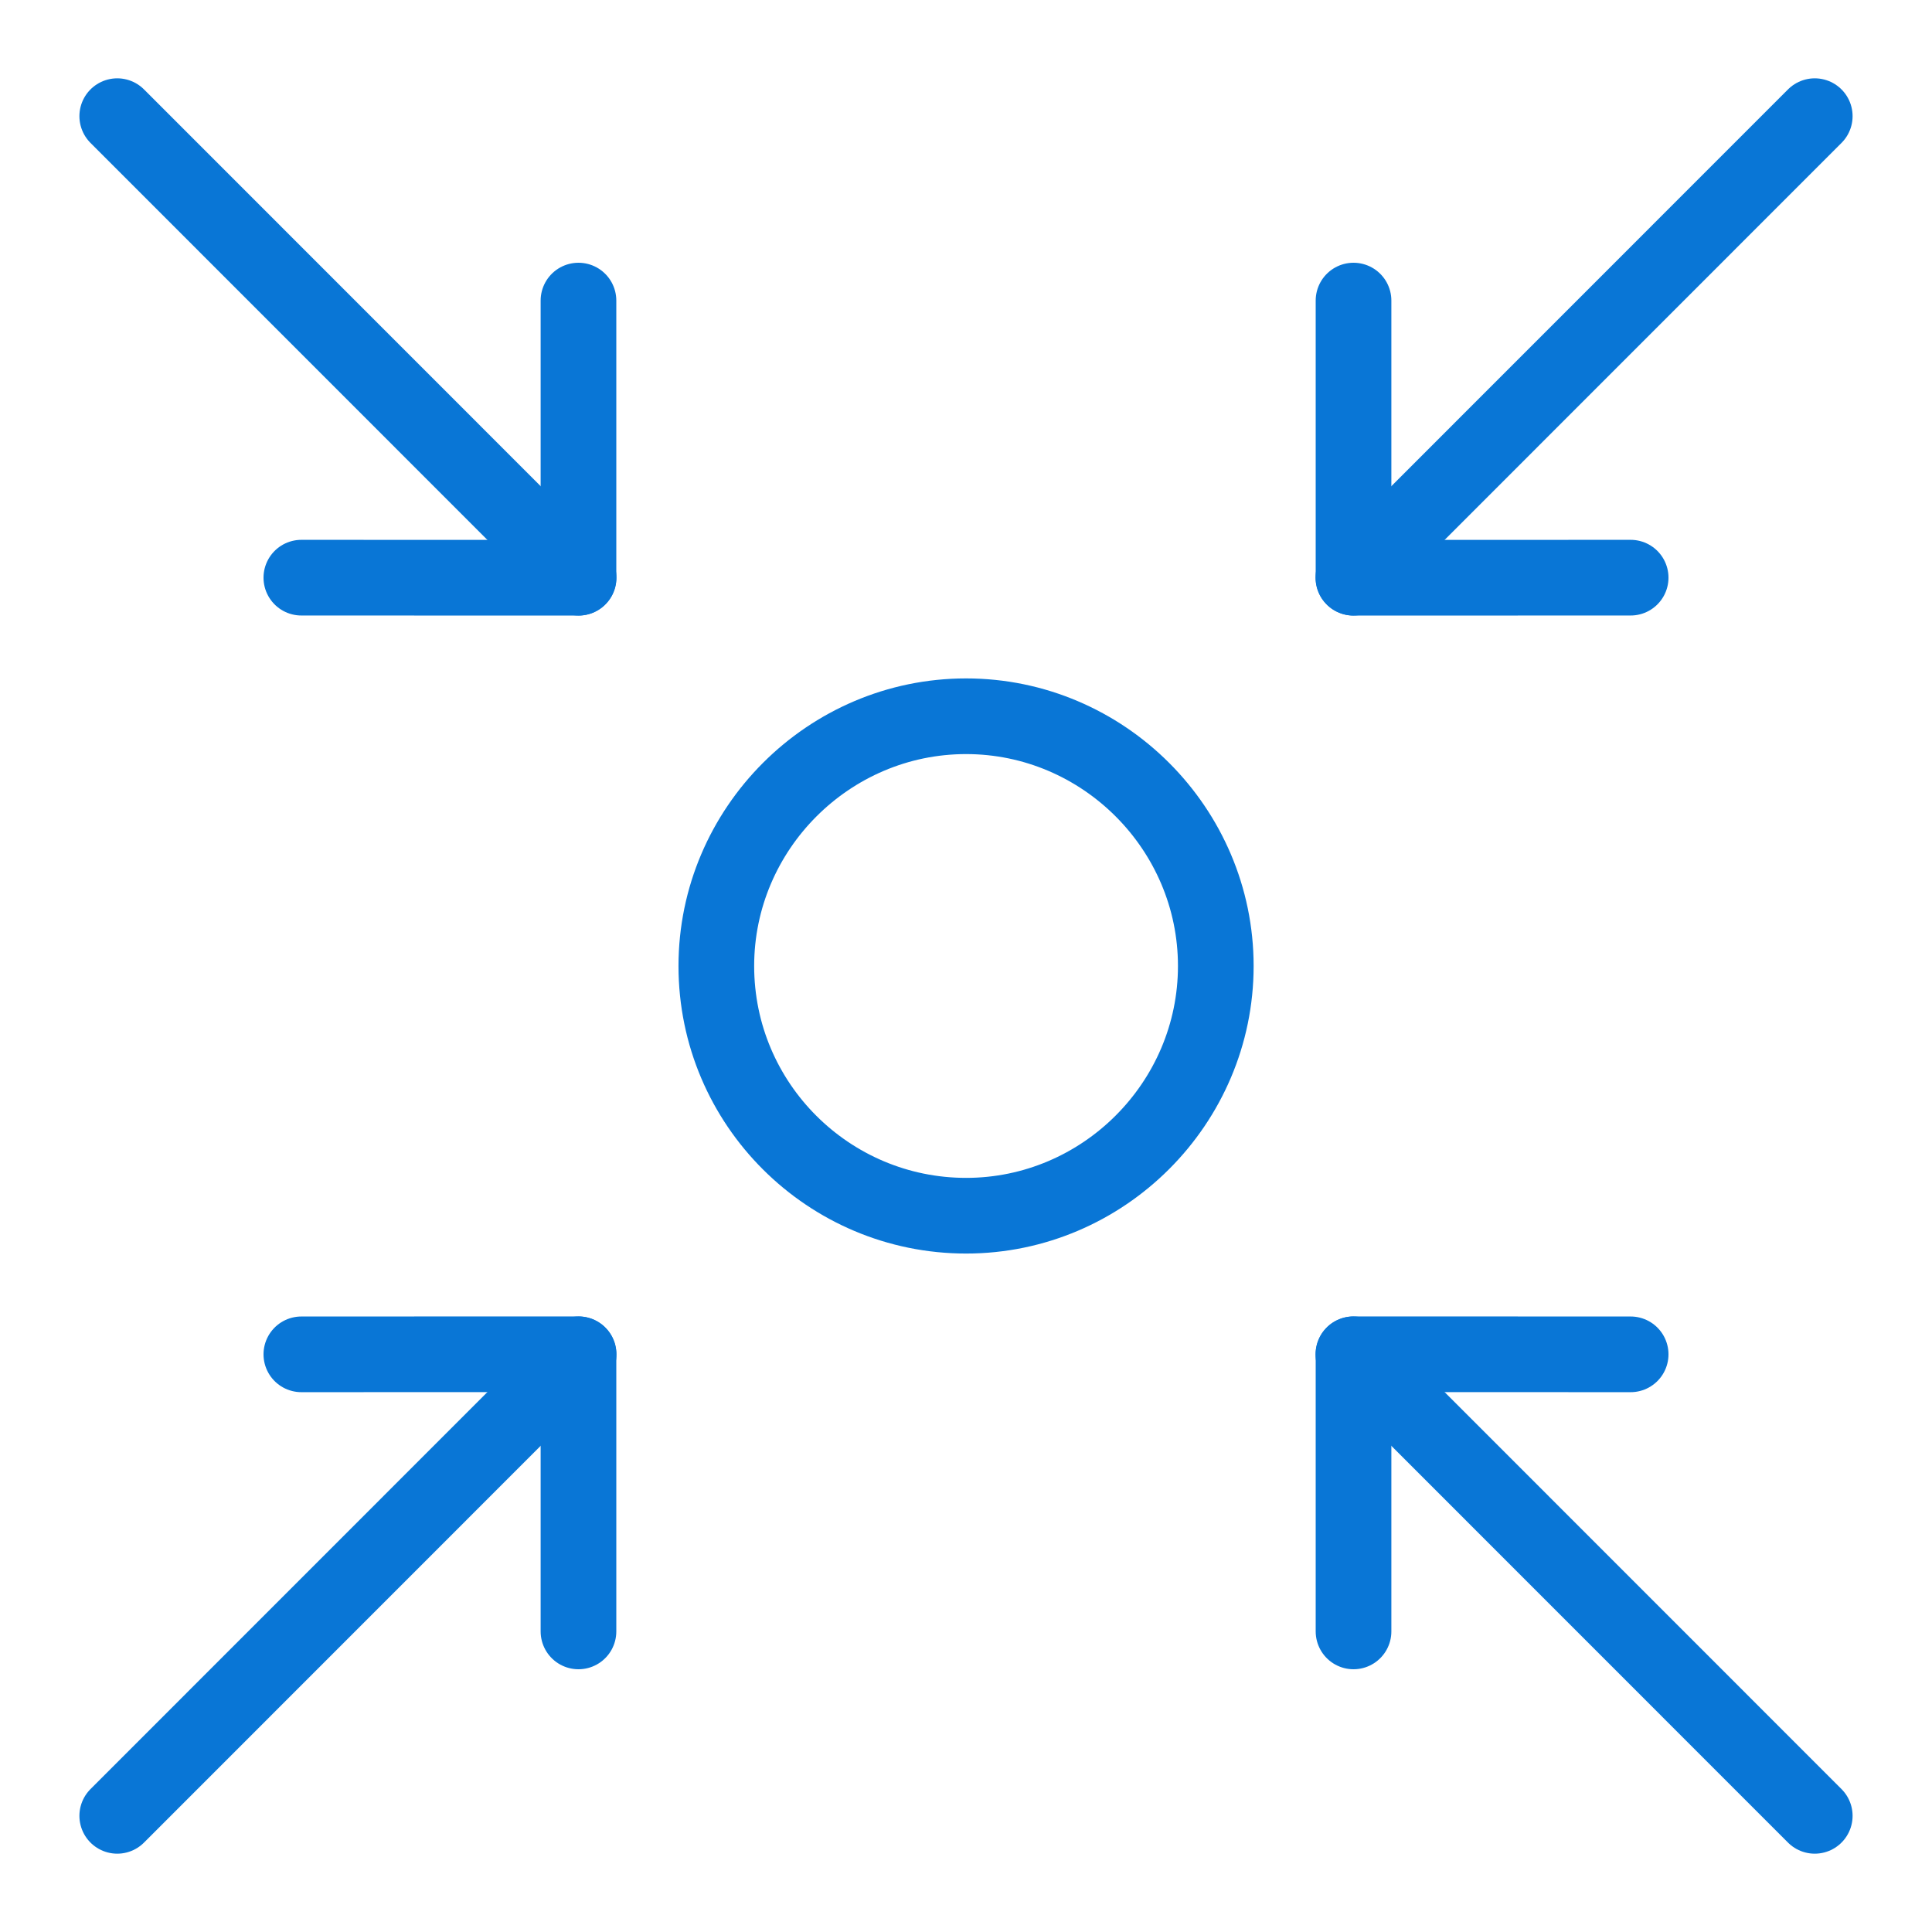
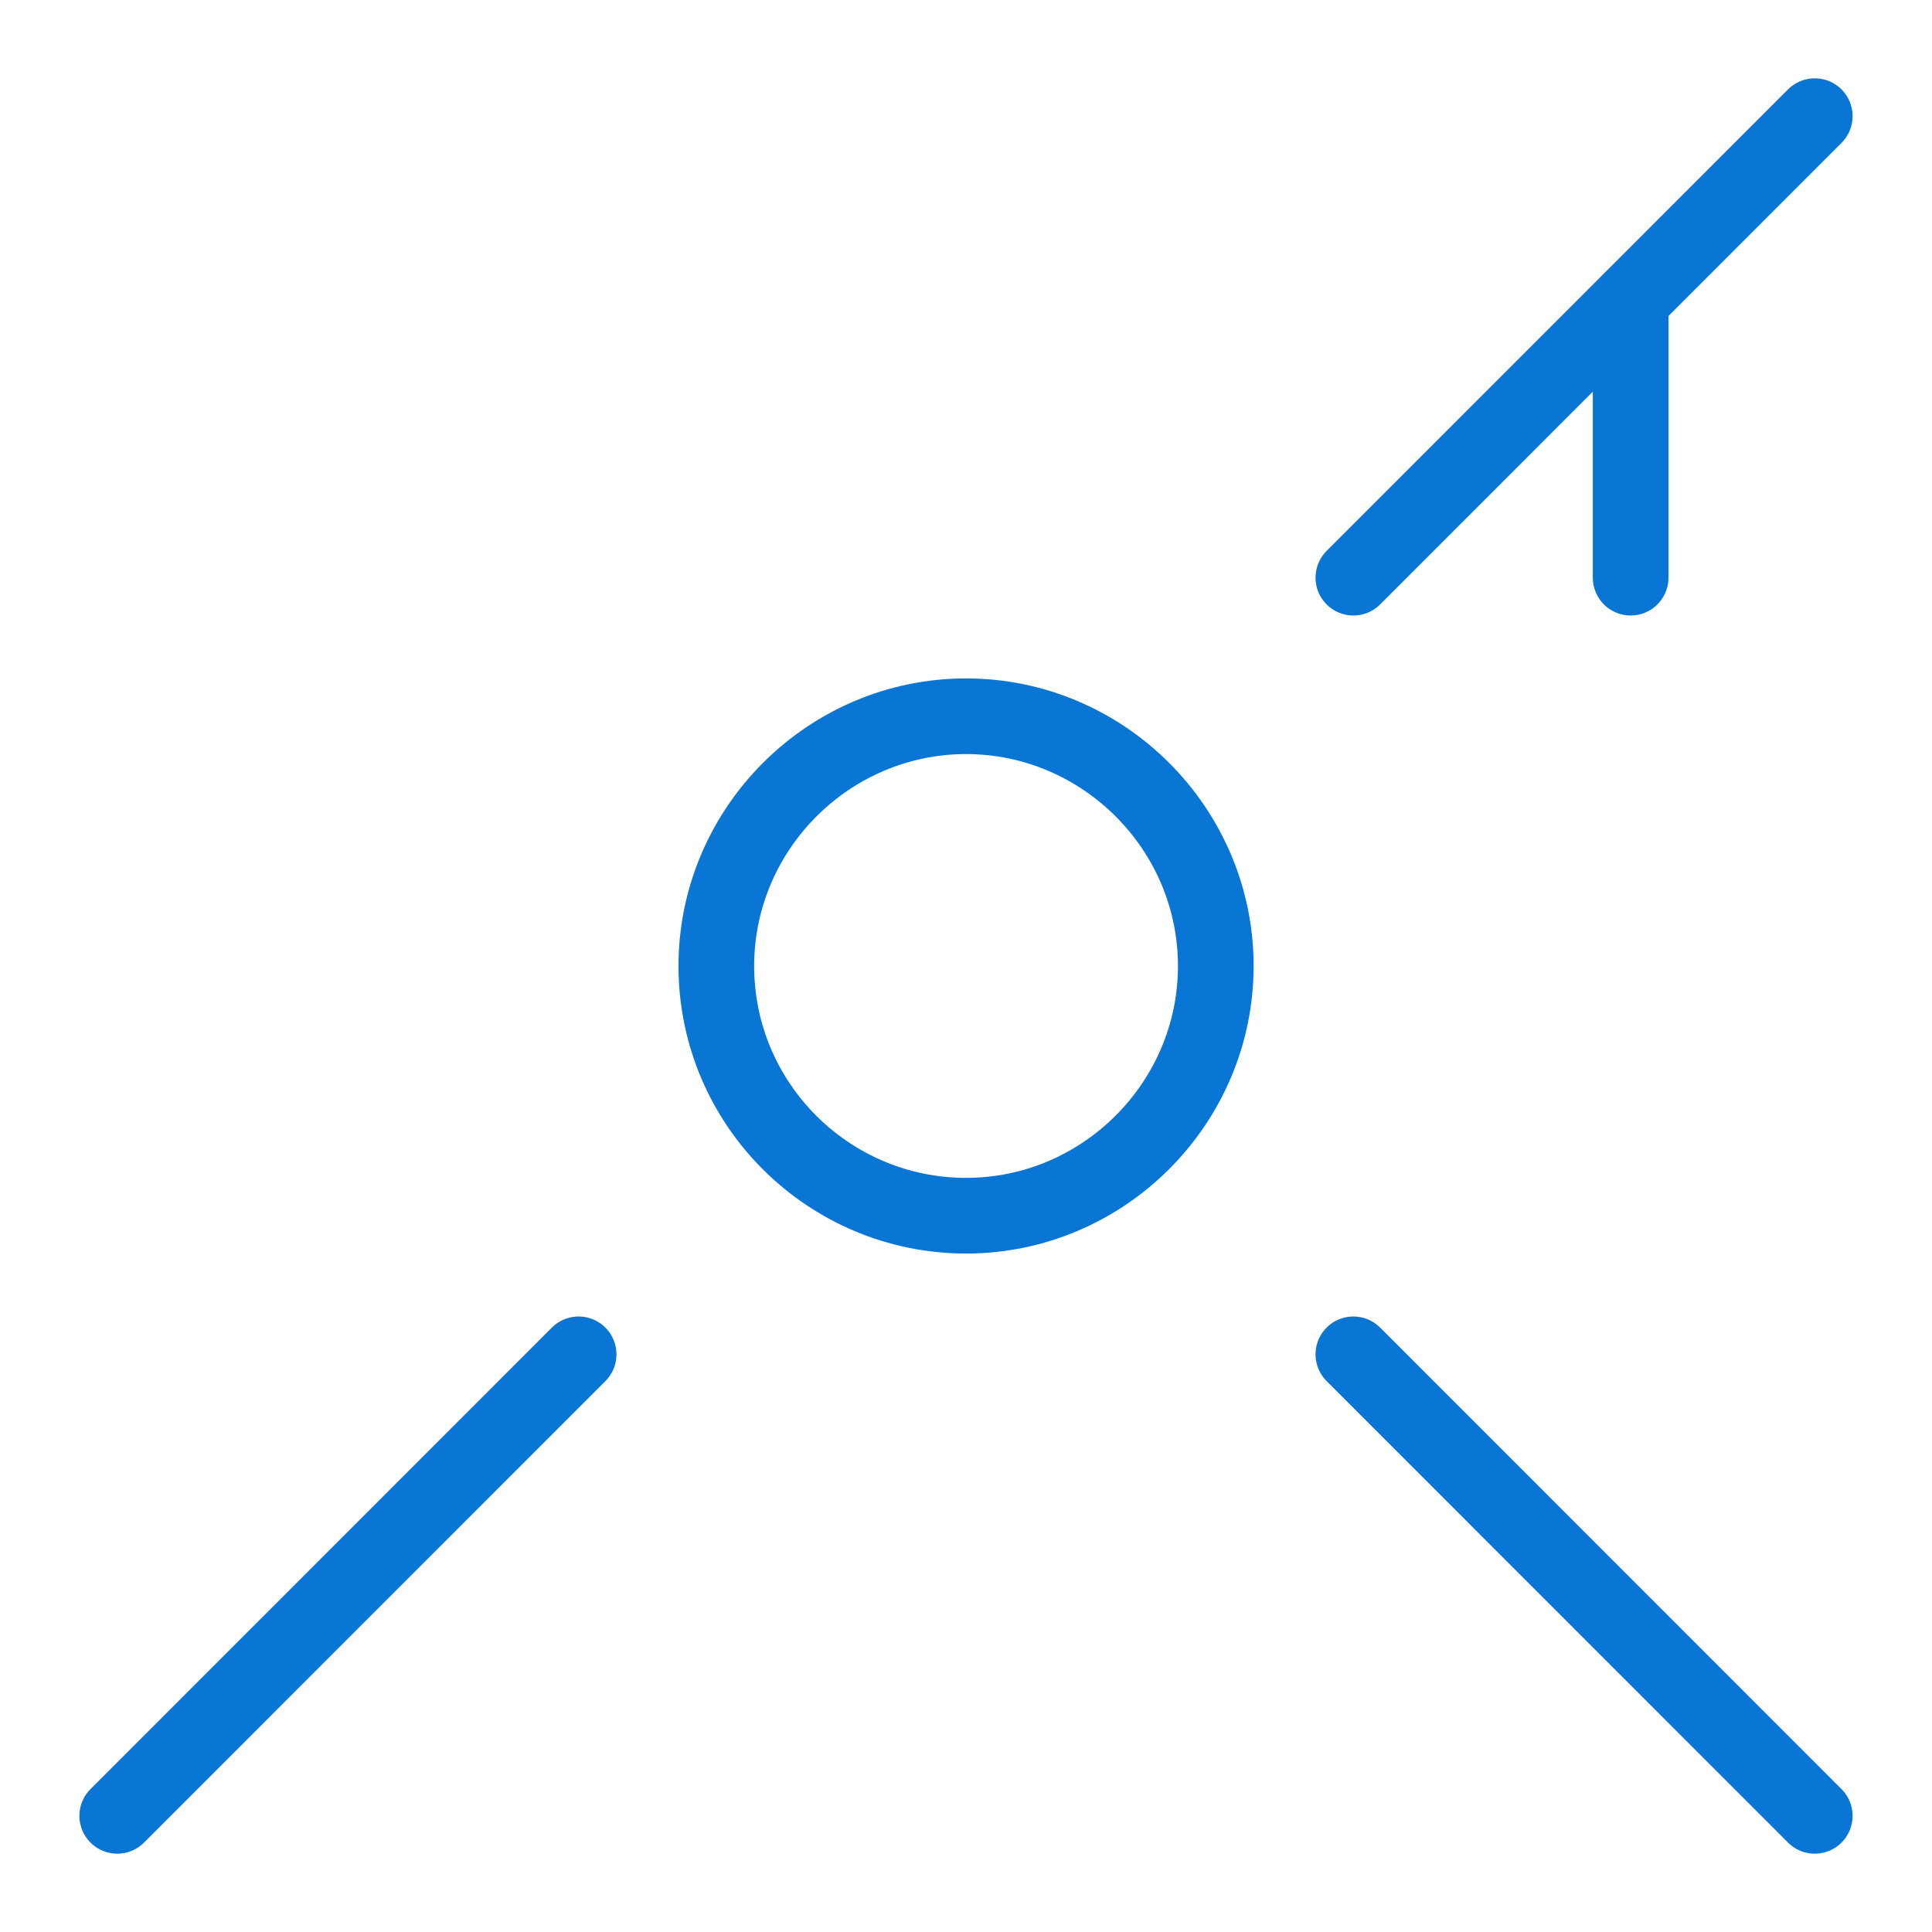
<svg xmlns="http://www.w3.org/2000/svg" width="48" height="48" viewBox="0 0 48 48" fill="none">
  <path d="M17.797 24C17.797 27.434 20.591 30.204 24.002 30.204C27.412 30.204 30.206 27.41 30.206 24C30.206 20.59 27.412 17.795 24.002 17.795C20.591 17.795 17.797 20.59 17.797 24Z" stroke="#0976D6" stroke-width="1.88" stroke-linecap="round" stroke-linejoin="round" />
-   <path d="M7.487 14.352L14.372 14.354V7.468" stroke="#0976D6" stroke-width="1.88" stroke-linecap="round" stroke-linejoin="round" />
-   <path d="M7.487 33.648L14.372 33.646V40.532" stroke="#0976D6" stroke-width="1.88" stroke-linecap="round" stroke-linejoin="round" />
-   <path d="M40.513 14.352L33.628 14.354V7.468" stroke="#0976D6" stroke-width="1.88" stroke-linecap="round" stroke-linejoin="round" />
-   <path d="M40.513 33.648L33.628 33.646V40.532" stroke="#0976D6" stroke-width="1.88" stroke-linecap="round" stroke-linejoin="round" />
-   <path d="M14.376 14.352L2.913 2.886" stroke="#0976D6" stroke-width="1.88" stroke-linecap="round" stroke-linejoin="round" />
+   <path d="M40.513 14.352V7.468" stroke="#0976D6" stroke-width="1.88" stroke-linecap="round" stroke-linejoin="round" />
  <path d="M14.376 33.648L2.913 45.114" stroke="#0976D6" stroke-width="1.88" stroke-linecap="round" stroke-linejoin="round" />
  <path d="M33.624 14.352L45.087 2.886" stroke="#0976D6" stroke-width="1.88" stroke-linecap="round" stroke-linejoin="round" />
  <path d="M33.624 33.648L45.087 45.114" stroke="#0976D6" stroke-width="1.88" stroke-linecap="round" stroke-linejoin="round" />
</svg>